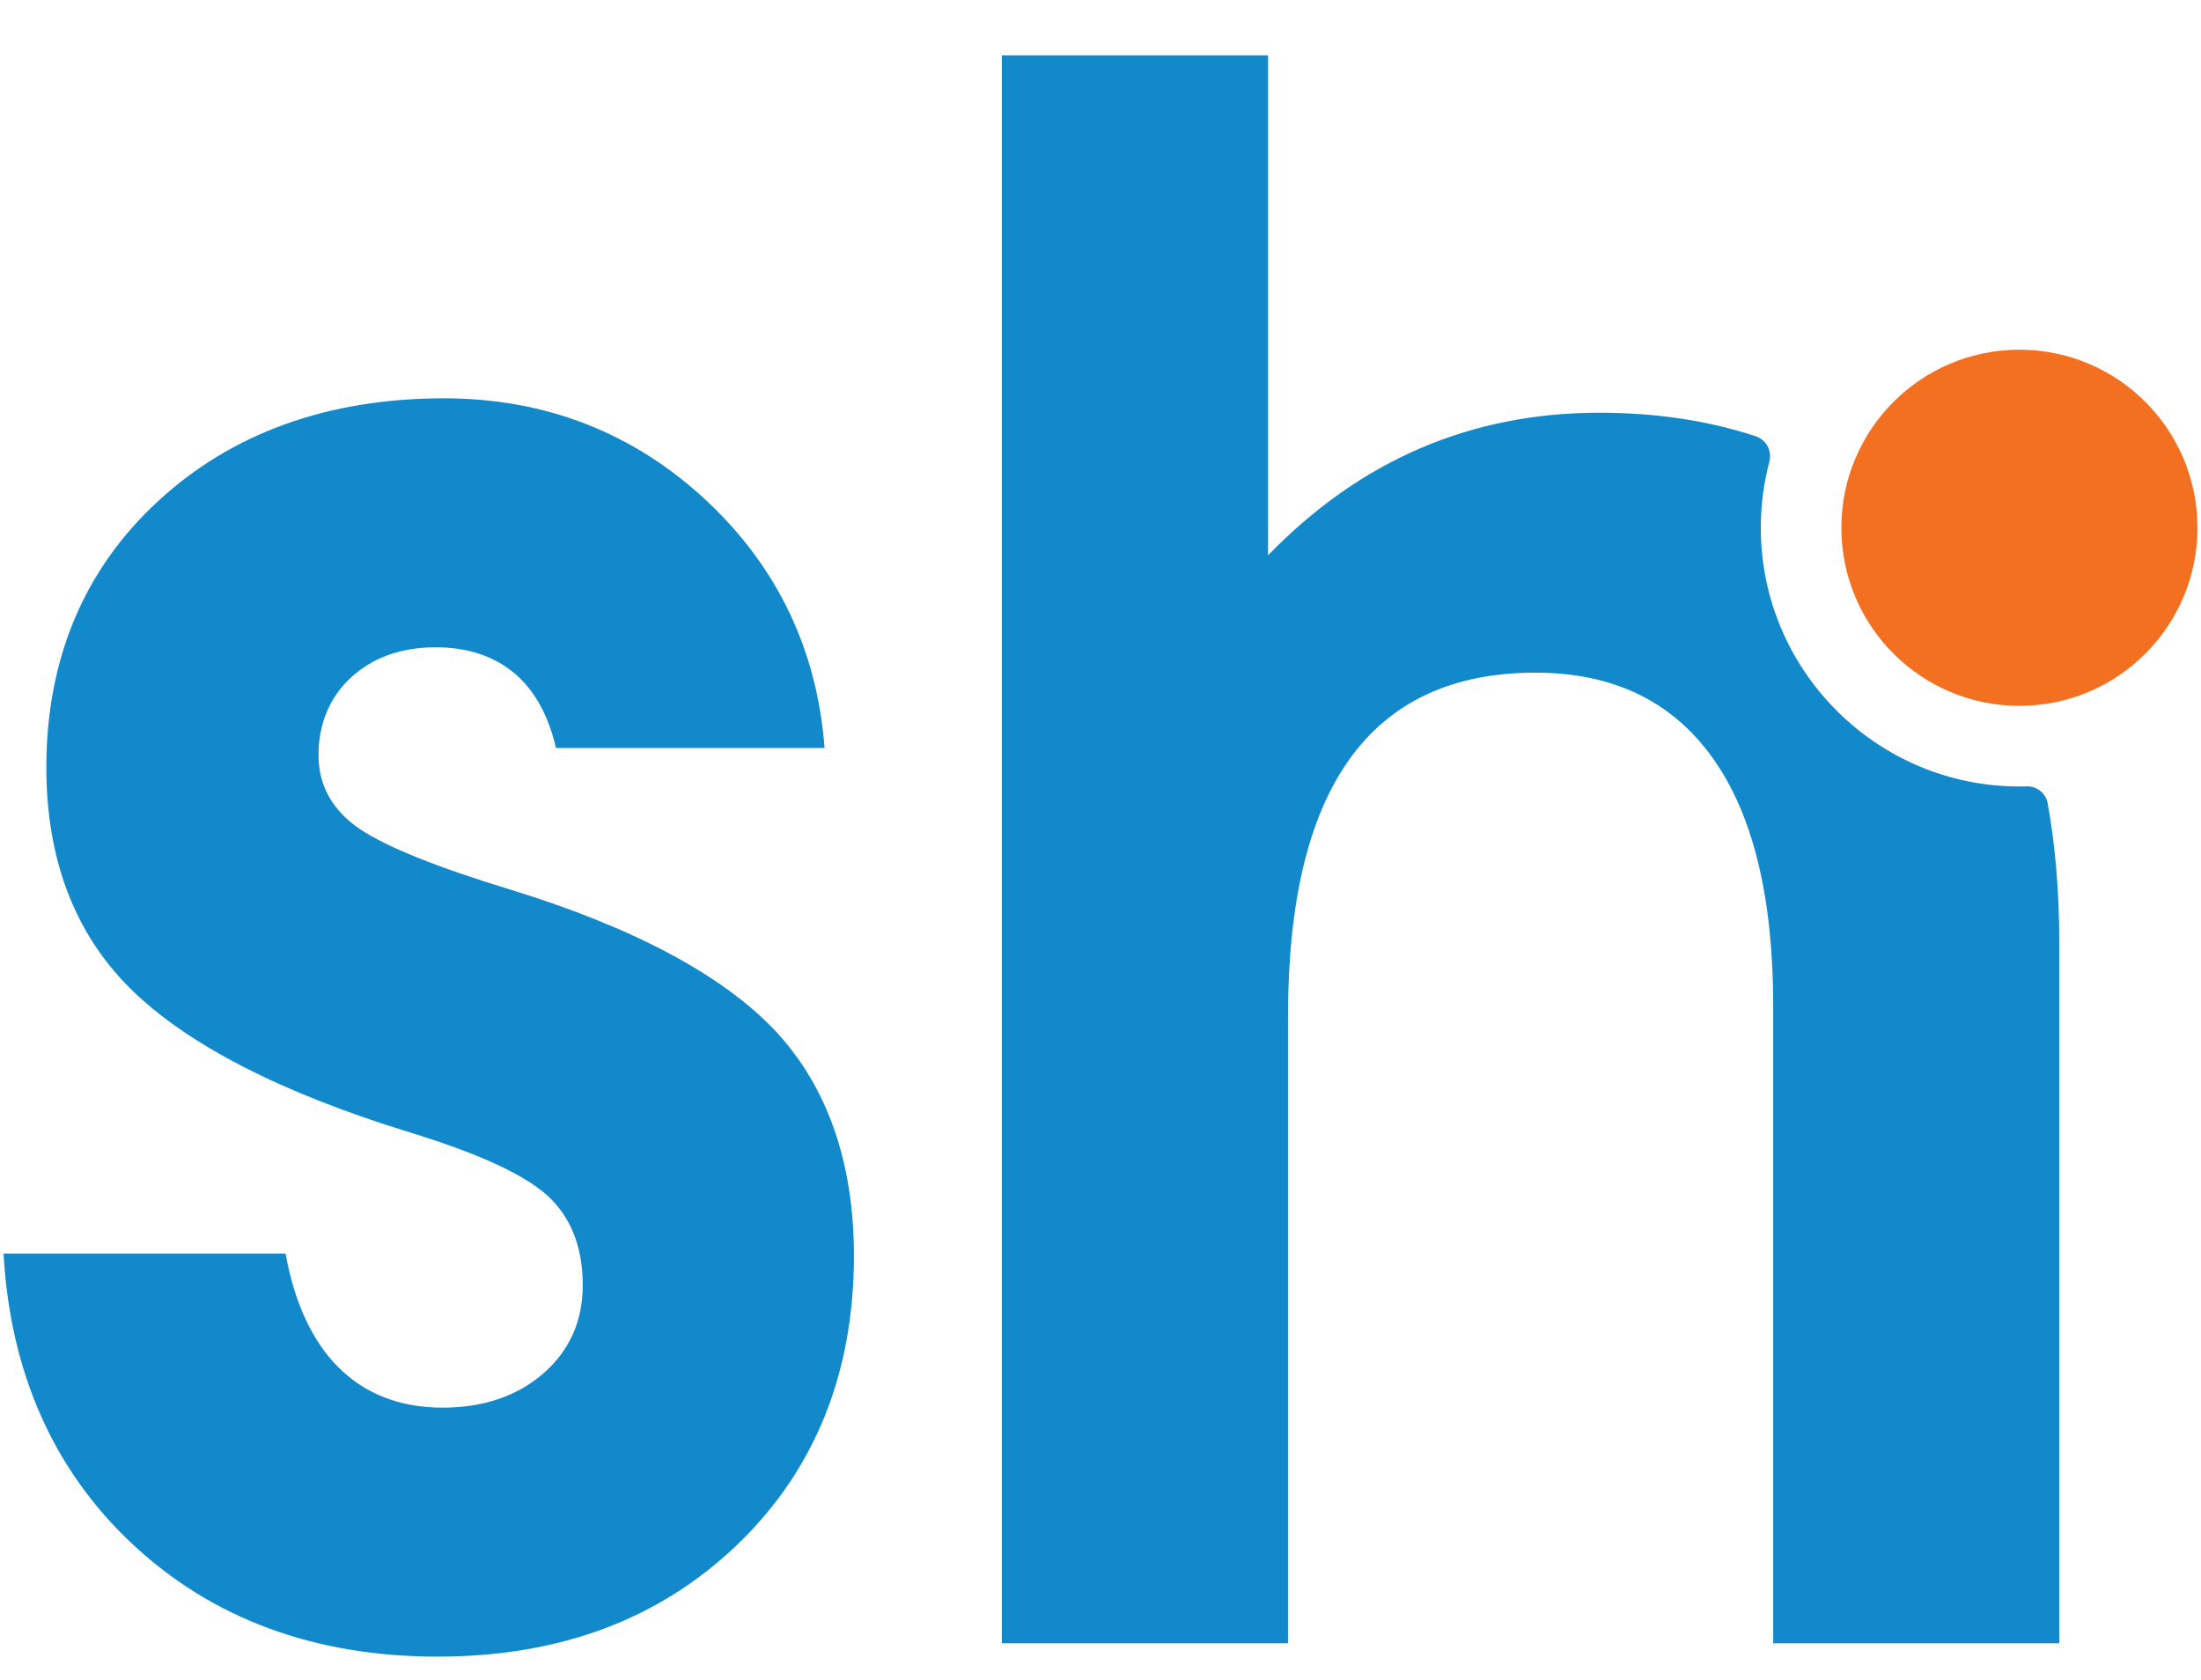
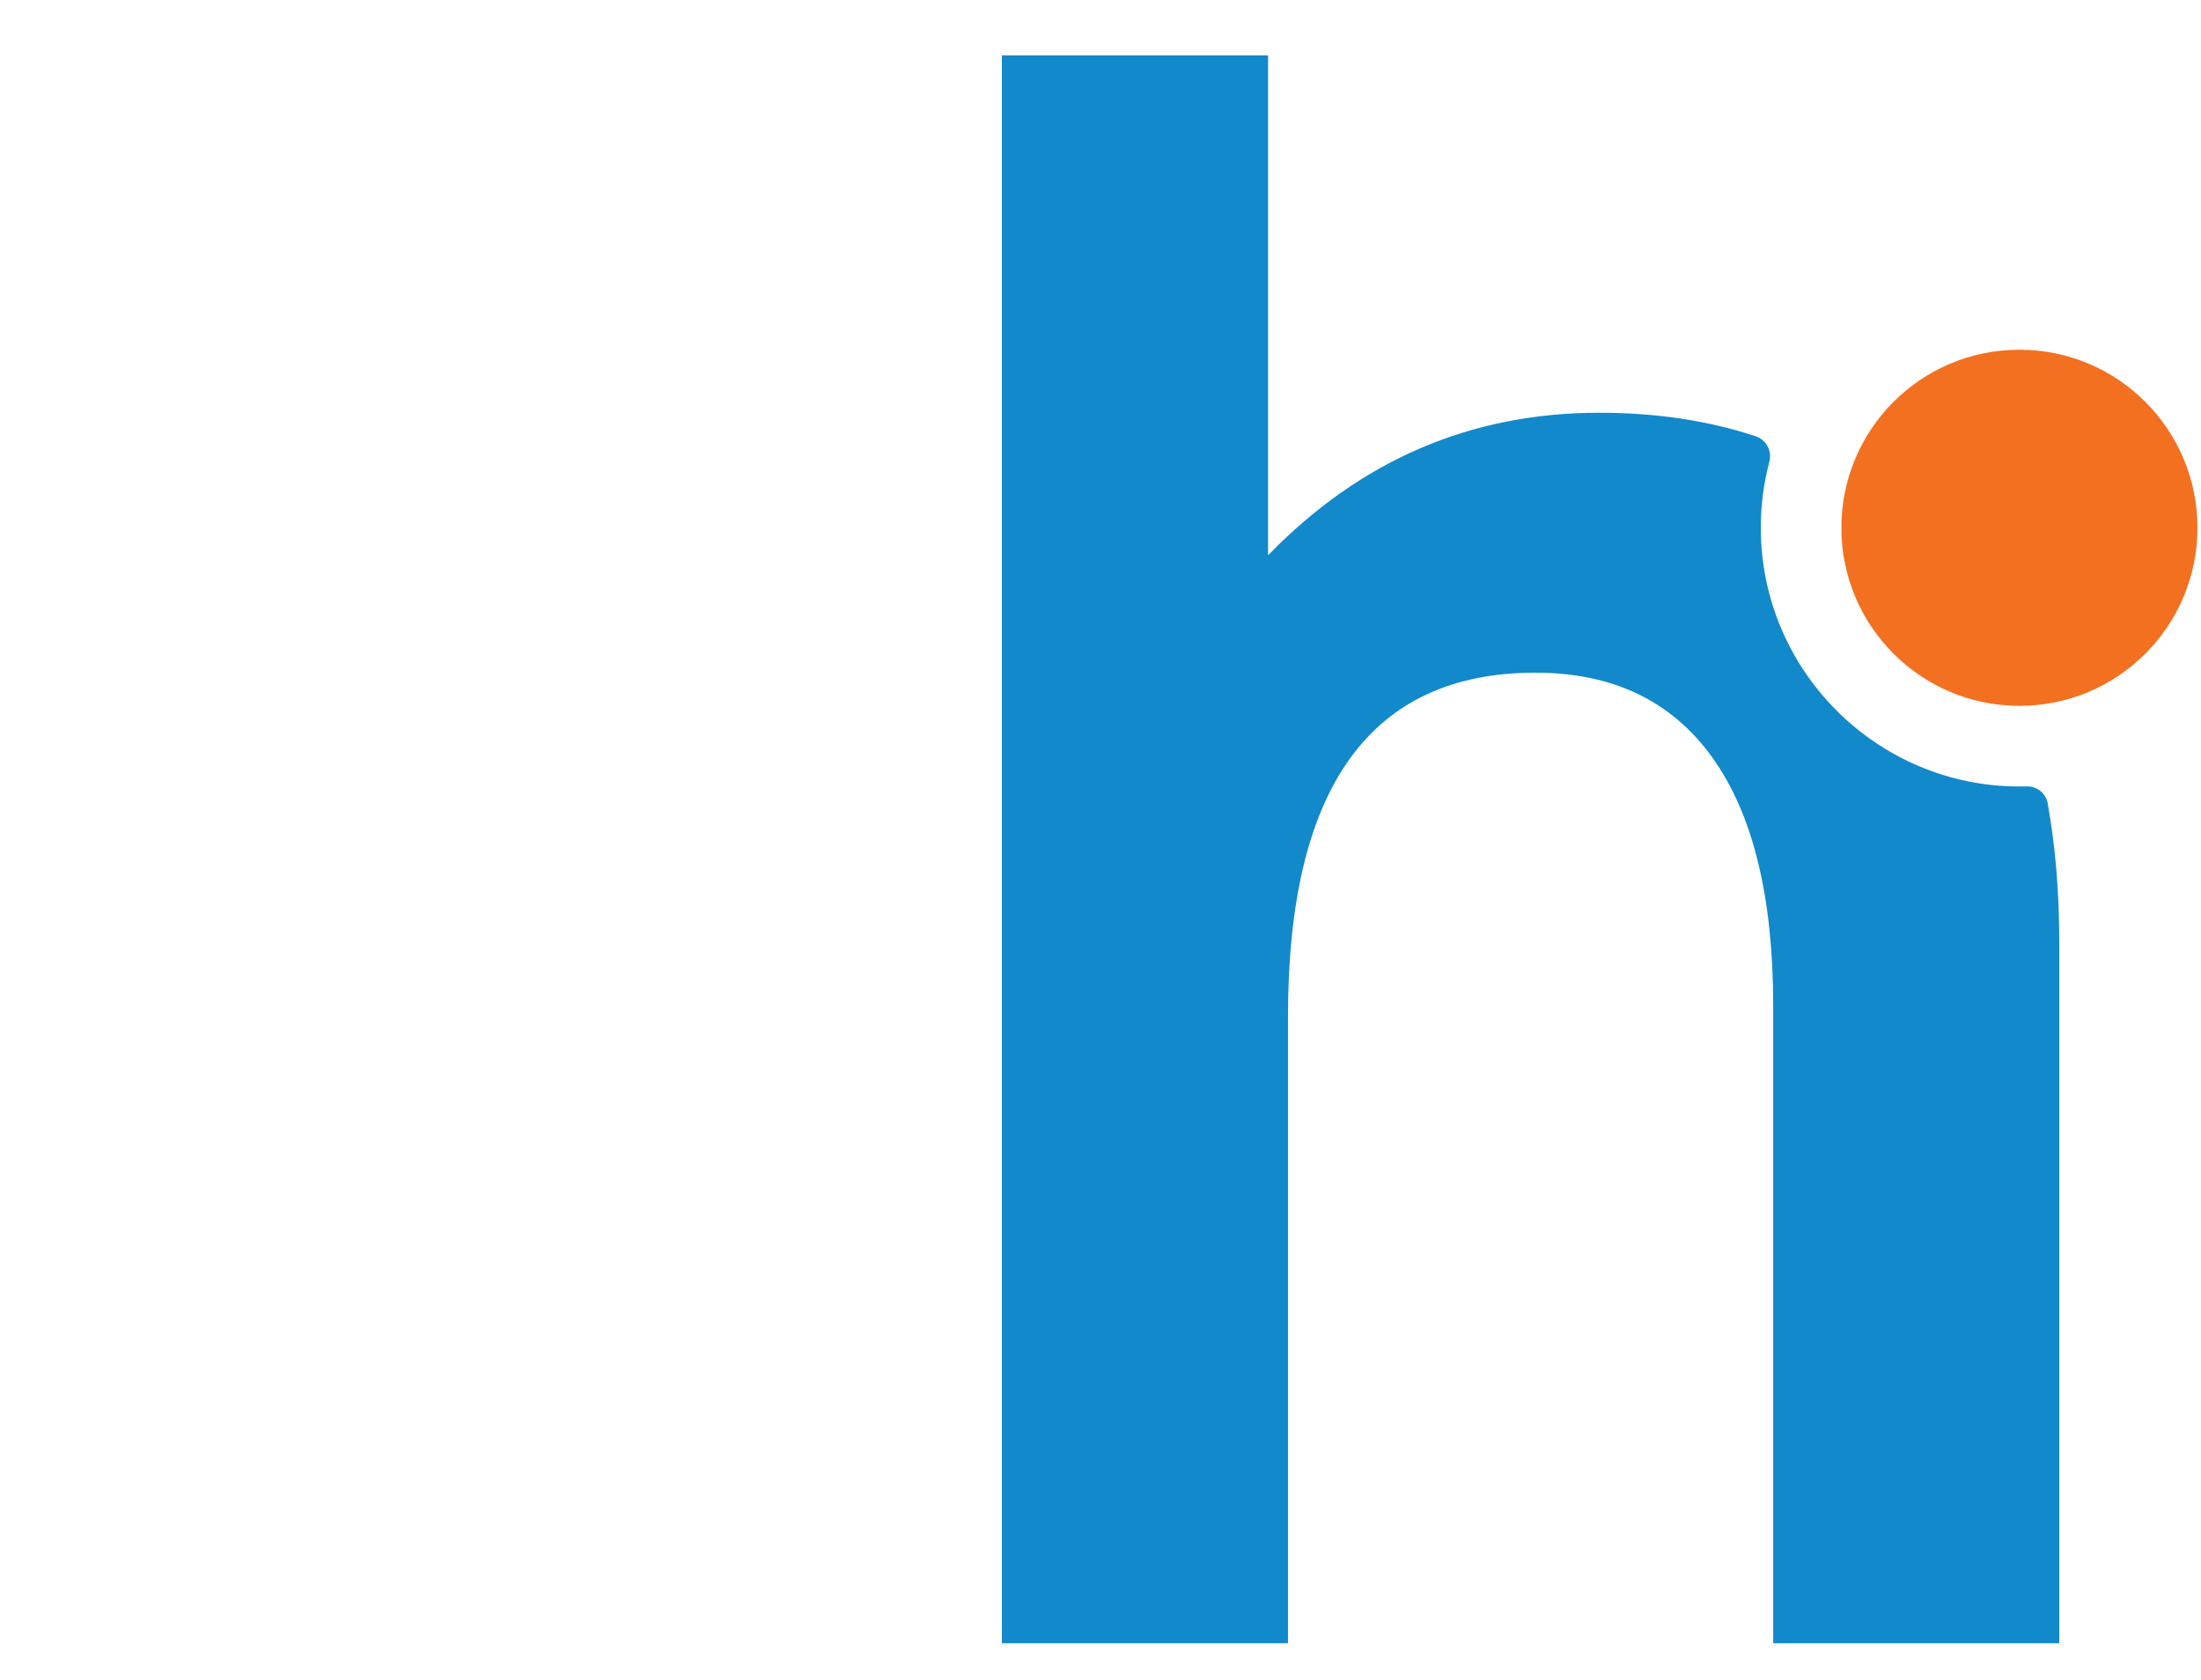
<svg xmlns="http://www.w3.org/2000/svg" version="1.1" width="38" height="29">
  <svg width="38" height="29" viewBox="0 0 38 29" fill="none">
    <g id="SvgjsG1011">
-       <path id="SvgjsPath1010" d="M2.276 26.645C3.655 27.942 5.43 28.598 7.553 28.598C9.676 28.598 11.393 27.947 12.731 26.663C14.066 25.381 14.743 23.705 14.743 21.681C14.743 20.074 14.29 18.771 13.397 17.807C12.486 16.836 10.942 16.012 8.811 15.357C7.541 14.97 6.667 14.618 6.214 14.312C5.739 13.991 5.499 13.561 5.499 13.033C5.499 12.504 5.689 12.034 6.066 11.69C6.44 11.348 6.93 11.174 7.523 11.174C8.076 11.174 8.538 11.329 8.894 11.633C9.232 11.923 9.469 12.352 9.598 12.912H14.236C14.108 11.222 13.421 9.785 12.194 8.64C10.94 7.47 9.417 6.876 7.666 6.876C5.663 6.876 3.999 7.475 2.722 8.658C1.447 9.837 0.8 11.383 0.8 13.25C0.8 14.819 1.282 16.097 2.234 17.049C3.208 18.021 4.843 18.865 7.098 19.555C8.258 19.913 9.022 20.263 9.437 20.626C9.851 20.996 10.061 21.521 10.061 22.189C10.061 22.808 9.83 23.321 9.374 23.715C8.922 24.104 8.339 24.3 7.641 24.3C6.904 24.3 6.294 24.062 5.83 23.591C5.385 23.14 5.083 22.483 4.93 21.64H0.061C0.176 23.688 0.921 25.373 2.276 26.645Z" fill="#1289CA" />
      <path id="SvgjsPath1009" d="M34.865 12.185C36.563 12.185 37.939 10.809 37.939 9.111C37.939 7.413 36.563 6.037 34.865 6.037C33.167 6.037 31.791 7.413 31.791 9.111C31.791 10.809 33.167 12.185 34.865 12.185Z" fill="#F37021" />
      <path id="SvgjsPath1008" d="M34.865 13.577C32.403 13.577 30.4 11.573 30.4 9.111C30.4 8.718 30.451 8.337 30.547 7.973C30.597 7.786 30.496 7.592 30.312 7.531C29.494 7.261 28.594 7.125 27.611 7.125C25.391 7.125 23.485 7.946 21.893 9.586V0.956H17.297V28.367H22.237V17.548C22.237 15.57 22.593 14.086 23.305 13.097C24.018 12.108 25.084 11.612 26.508 11.612C27.846 11.612 28.865 12.102 29.565 13.079C30.265 14.055 30.614 15.485 30.614 17.367V28.367H35.553V16.263C35.553 15.41 35.487 14.613 35.353 13.867C35.323 13.695 35.167 13.57 34.992 13.575C34.948 13.575 34.905 13.577 34.862 13.577H34.865Z" fill="#1289CA" />
    </g>
  </svg>
  <style>@media (prefers-color-scheme: light) { :root { filter: none; } }
@media (prefers-color-scheme: dark) { :root { filter: none; } }
</style>
</svg>